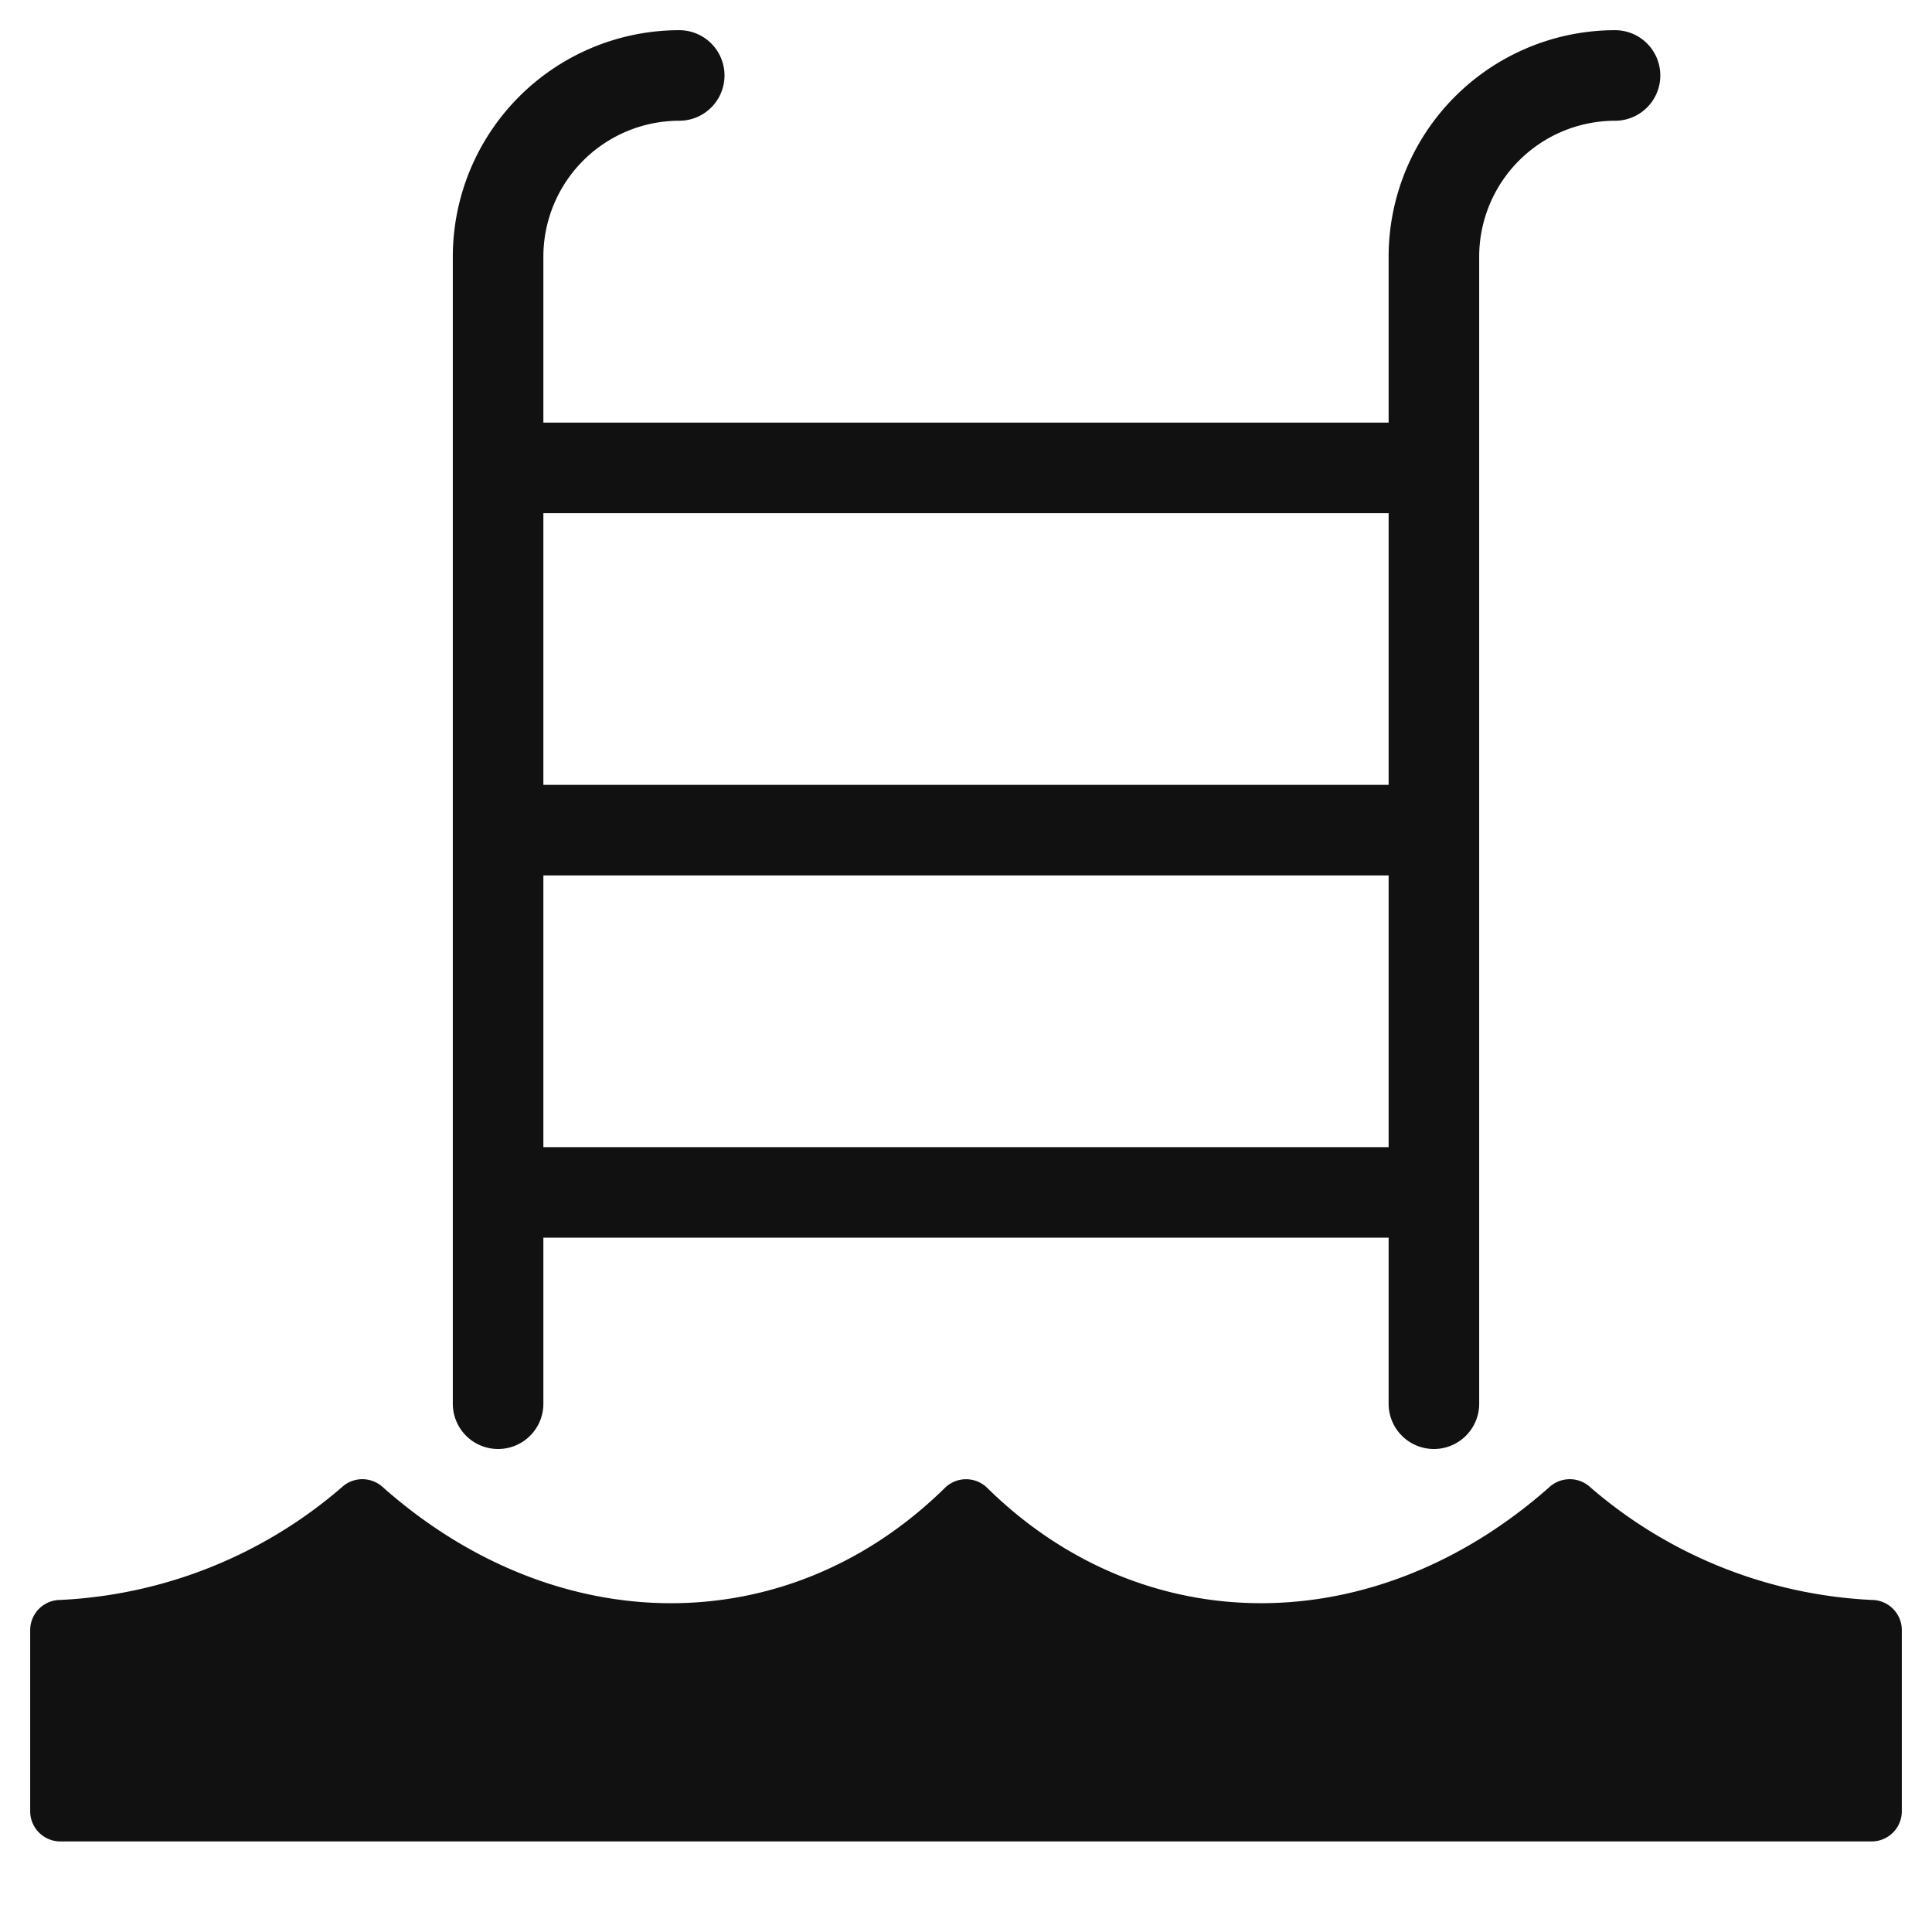
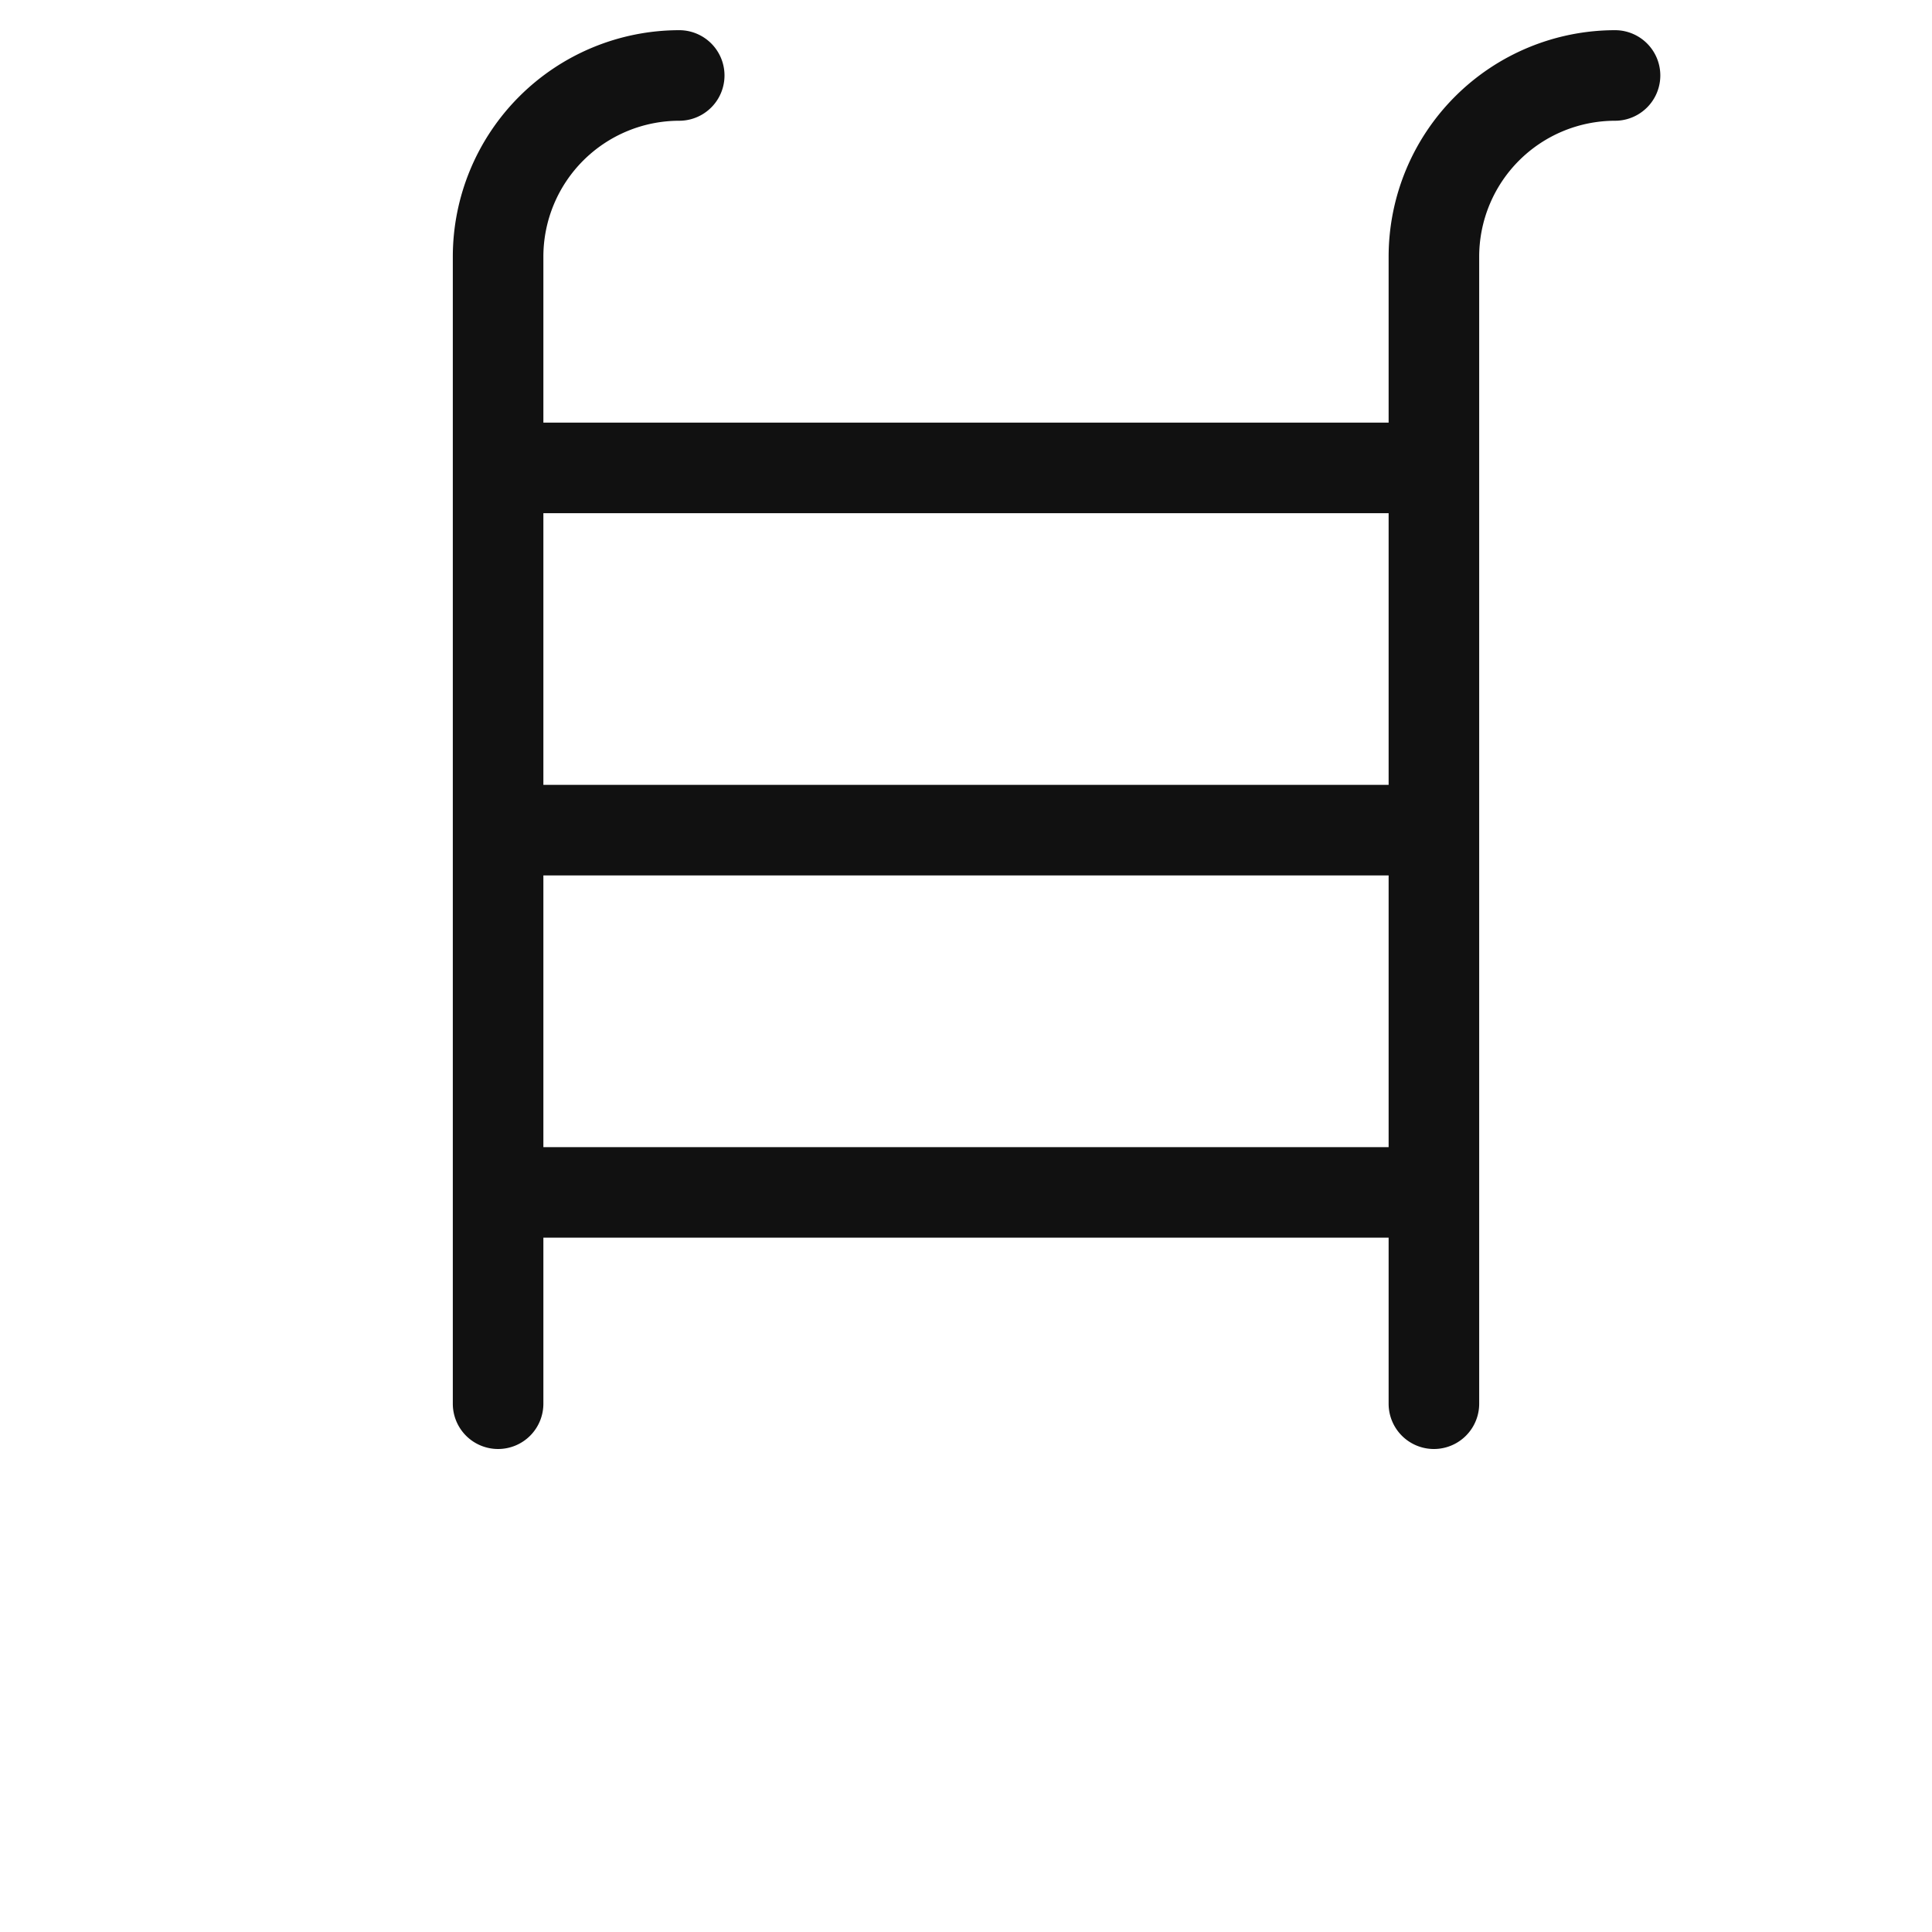
<svg xmlns="http://www.w3.org/2000/svg" viewBox="0 0 64 64" width="64" height="64">
  <g class="nc-icon-wrapper" stroke="none" fill="#111111">
-     <path data-color="color-2" d="M62.707,53.292A1,1,0,0,0,62,53h0a15.38,15.38,0,0,1-9.311-3.725,1,1,0,0,0-1.352-.023c-5.779,5.127-13.442,5.143-18.635.035a1,1,0,0,0-1.4,0c-5.193,5.109-12.855,5.093-18.635-.035a1,1,0,0,0-1.352.023A15.382,15.382,0,0,1,2,53H2a1,1,0,0,0-1,1v6a1,1,0,0,0,1,1H62a1,1,0,0,0,1-1V54A1,1,0,0,0,62.707,53.292Z" />
    <path d="M16.5,48A1.5,1.5,0,0,0,18,46.5V41H46v5.5a1.5,1.5,0,0,0,3,0V8.5A4.505,4.505,0,0,1,53.5,4a1.5,1.5,0,0,0,0-3A7.508,7.508,0,0,0,46,8.5V14H18V8.5A4.505,4.505,0,0,1,22.5,4a1.5,1.5,0,0,0,0-3A7.508,7.508,0,0,0,15,8.5v38A1.5,1.5,0,0,0,16.5,48ZM18,38V29H46v9ZM46,17v9H18V17Z" fill="#111111" />
  </g>
</svg>